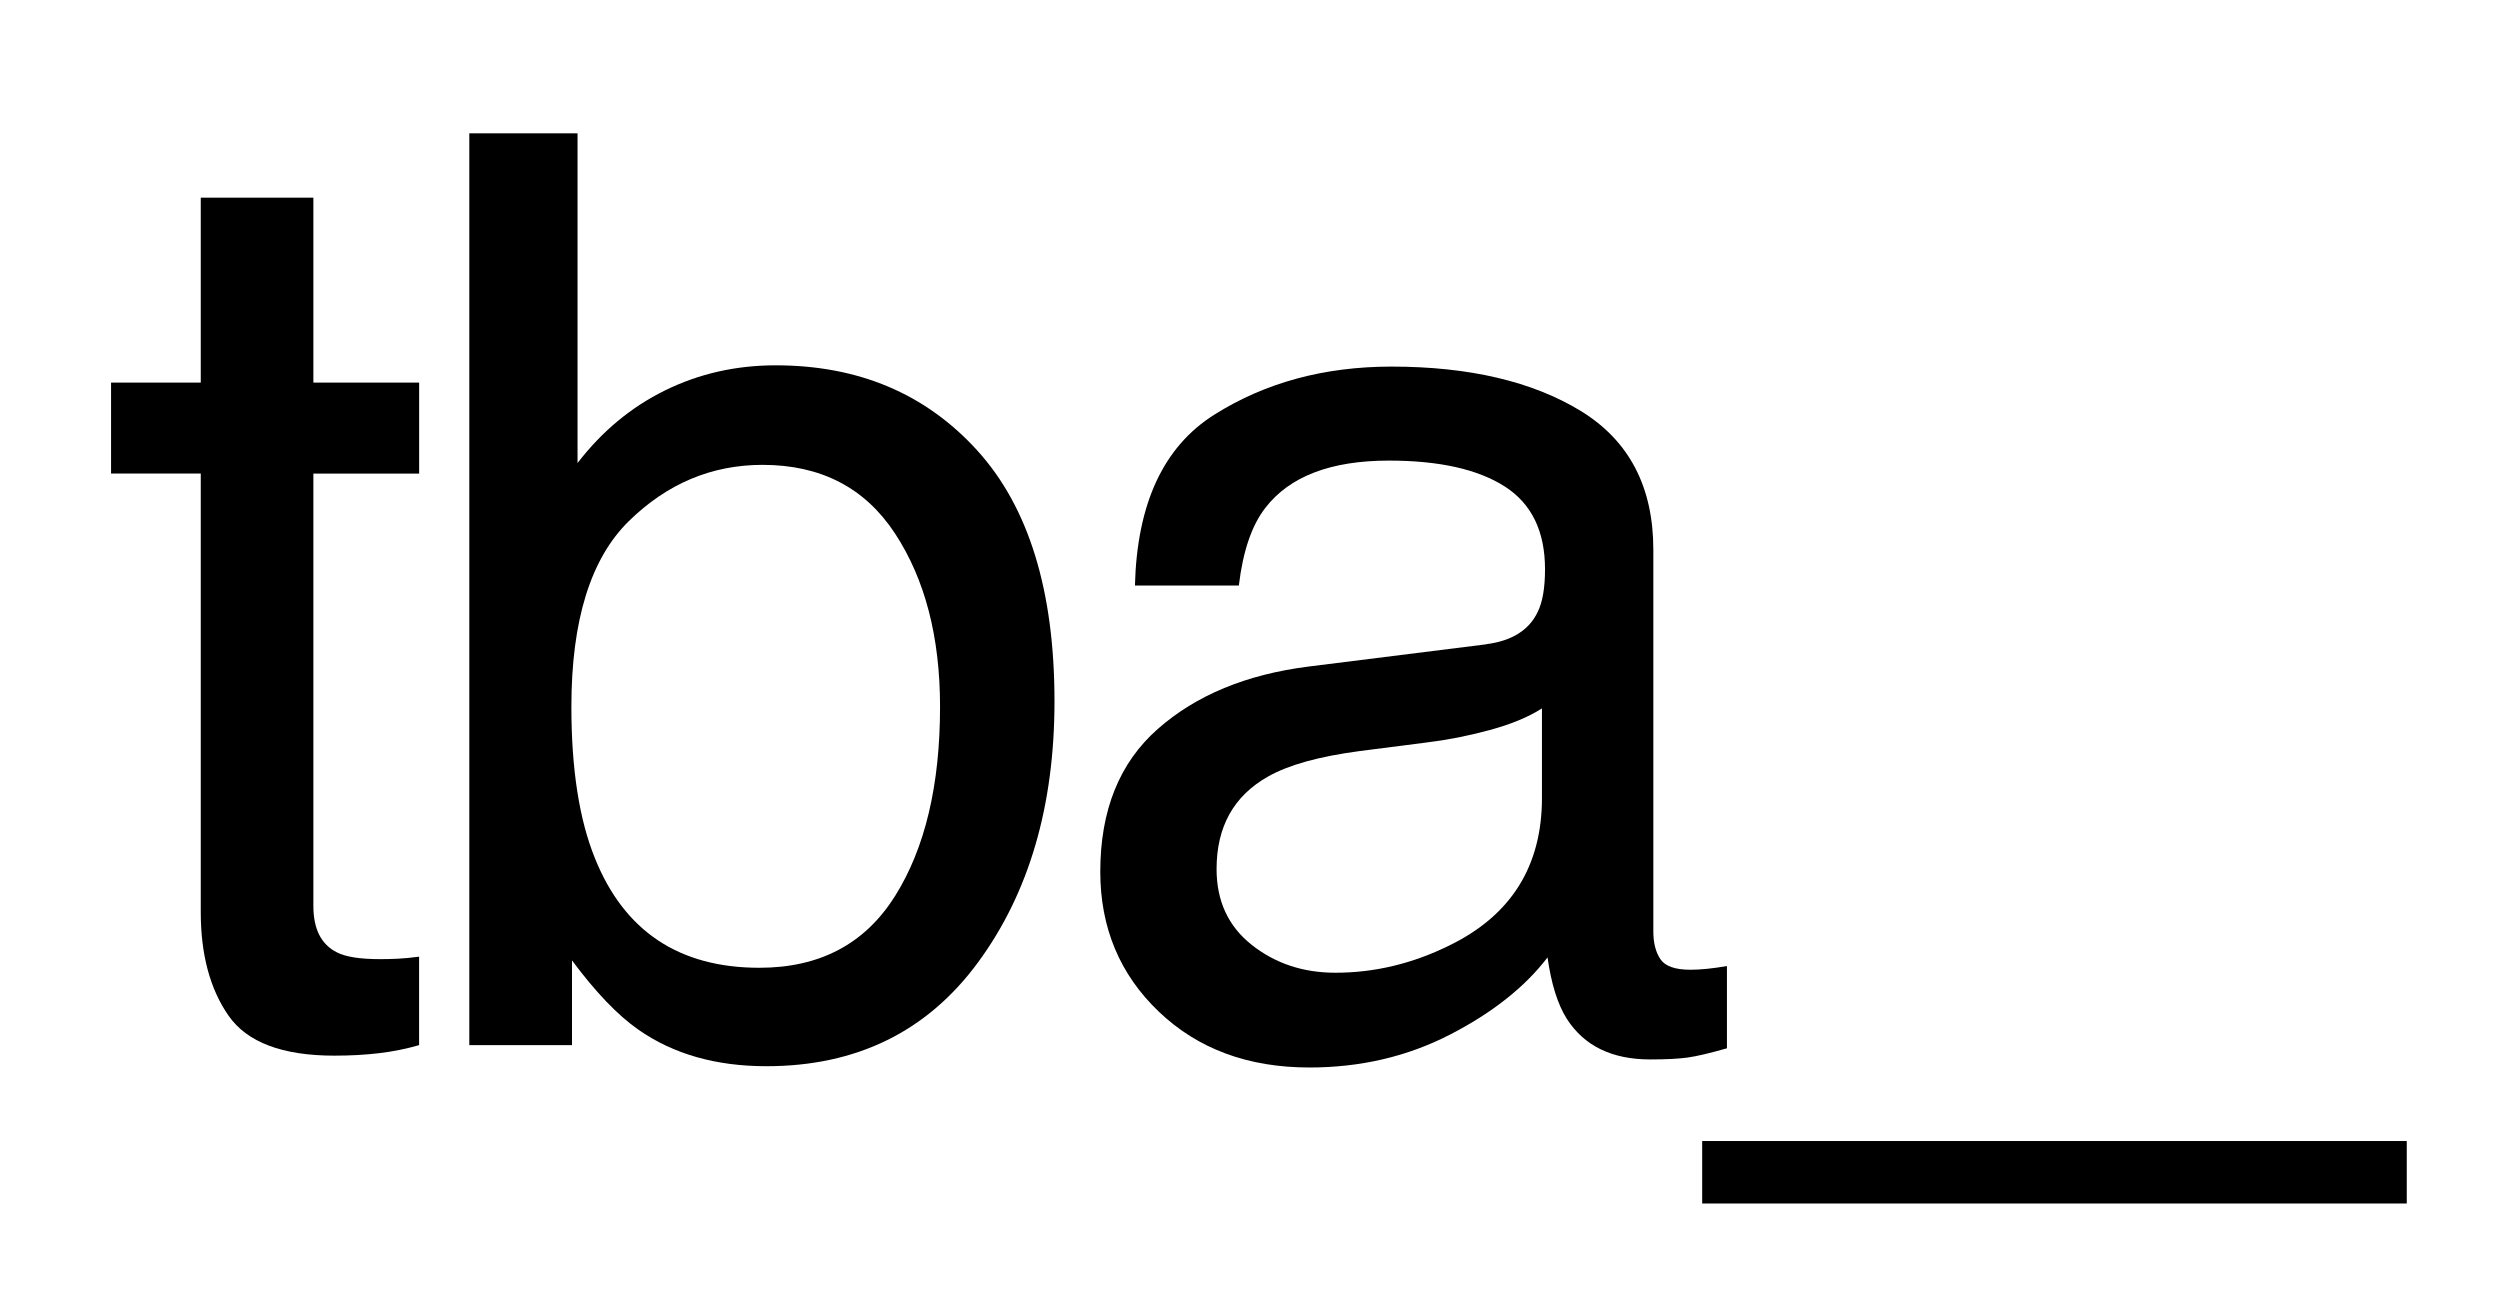
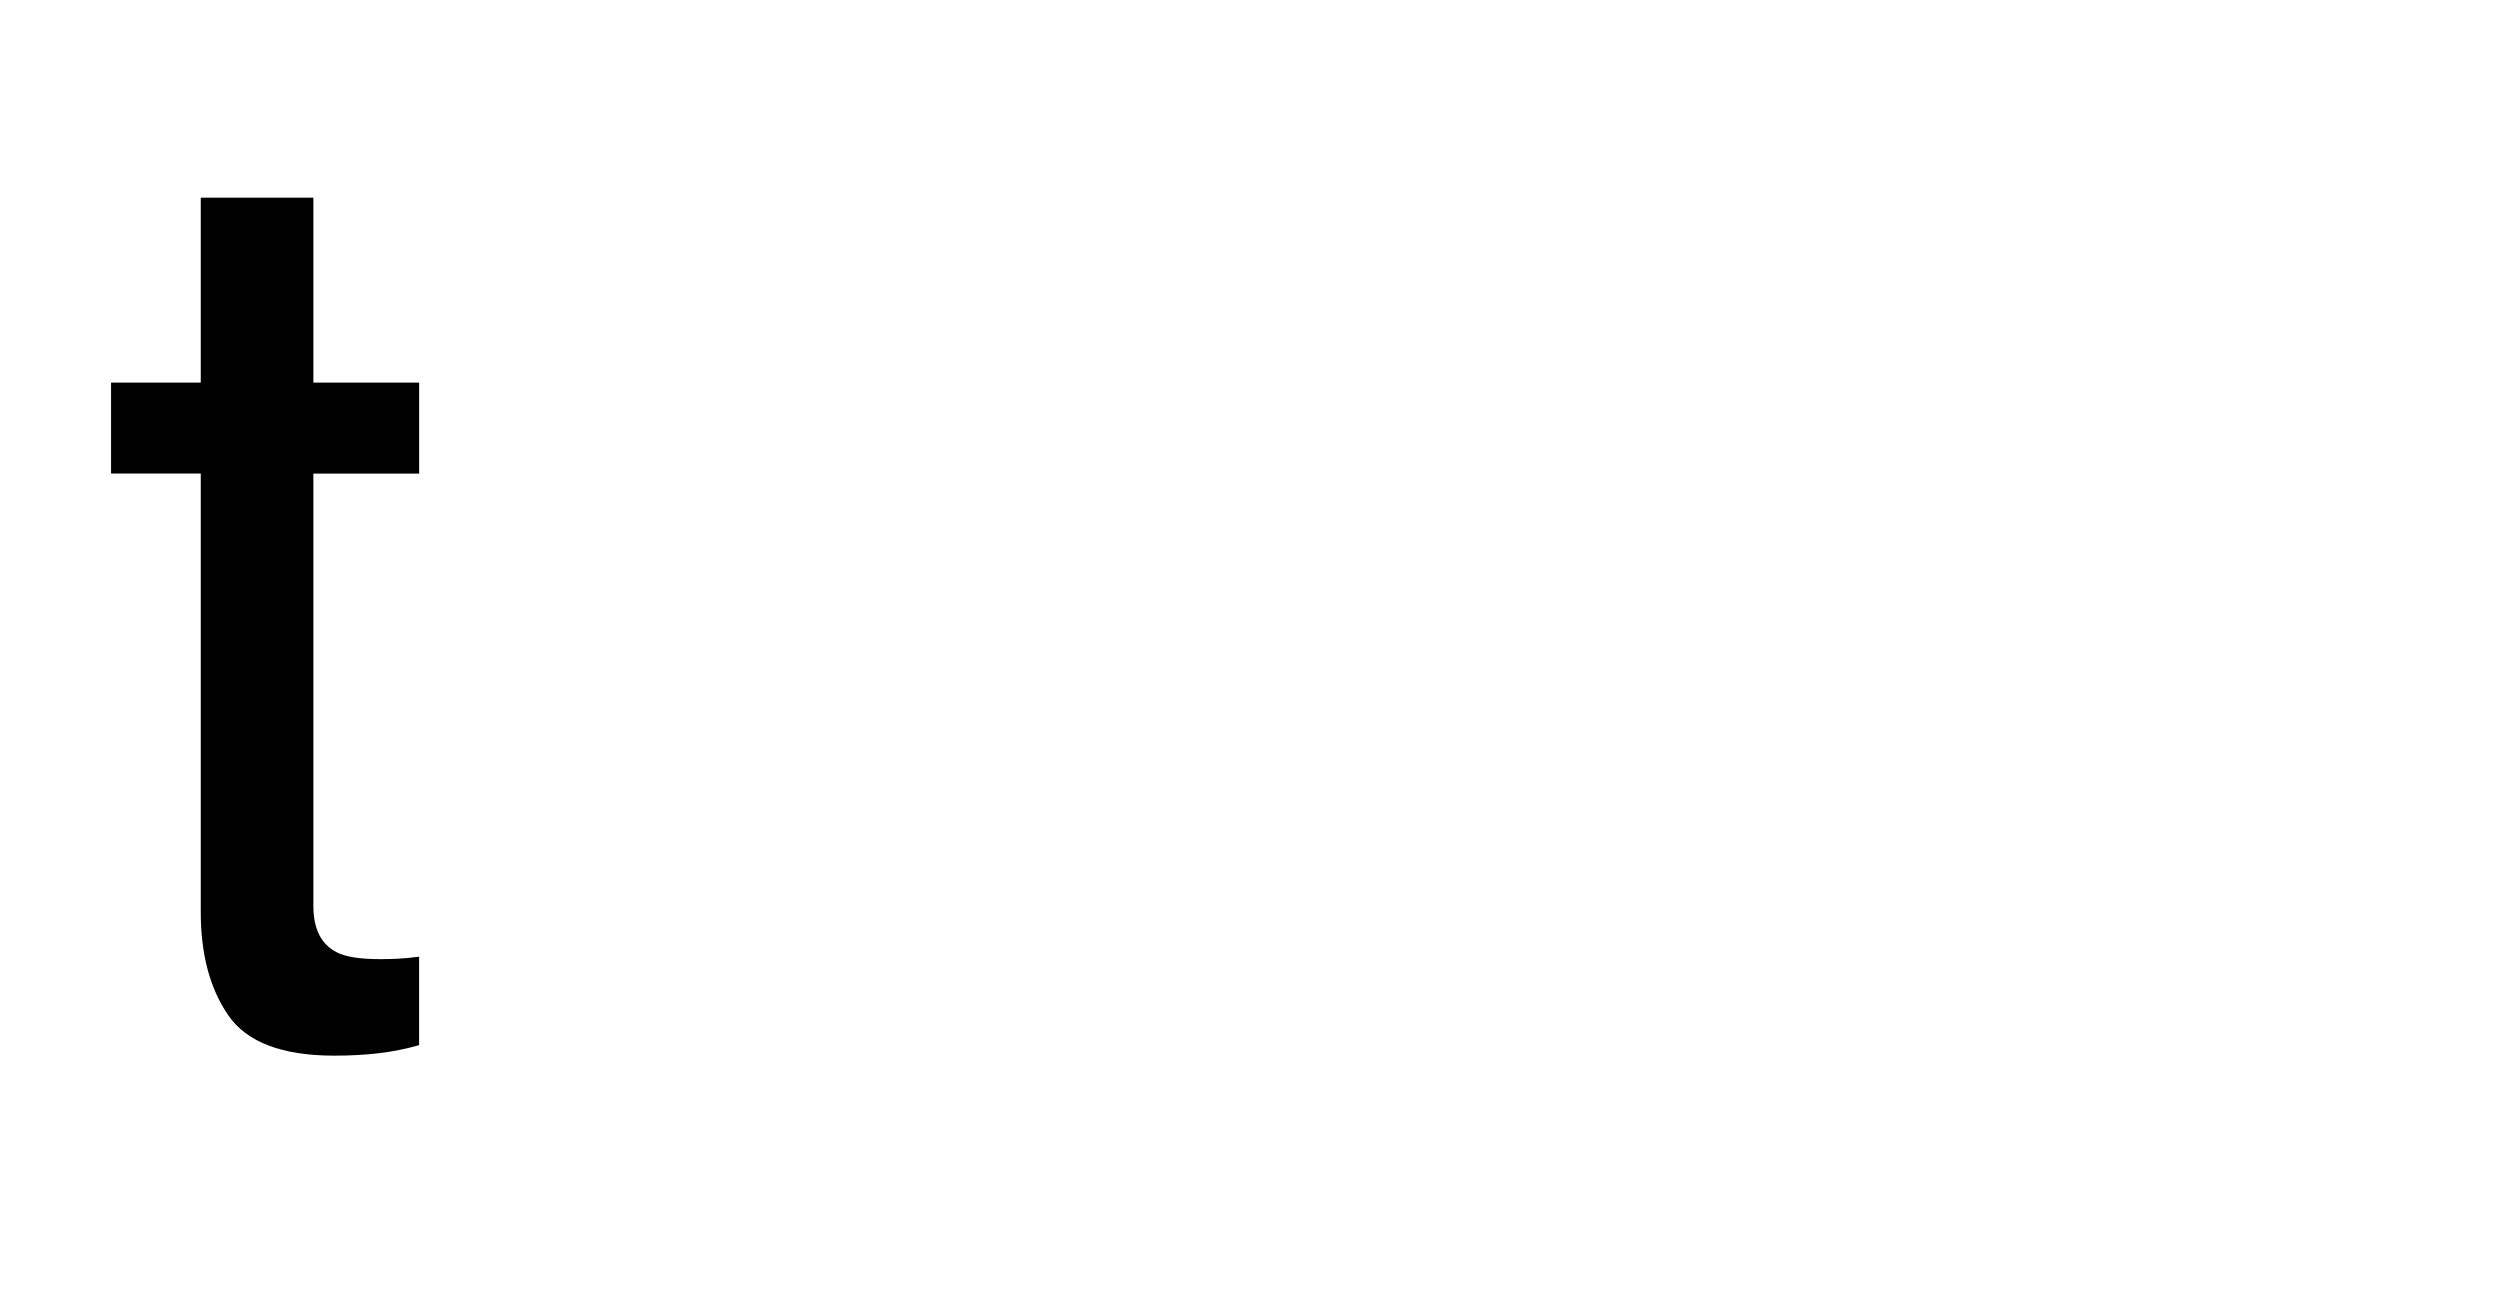
<svg xmlns="http://www.w3.org/2000/svg" id="Layer_1" version="1.1" viewBox="0 0 726.61 381.17">
  <path d="M58.36,57.45h32.72v53.76h30.74v26.43h-30.74v125.67c0,6.71,2.28,11.21,6.83,13.48,2.52,1.32,6.71,1.98,12.58,1.98,1.56,0,3.24-.04,5.03-.12,1.8-.08,3.89-.28,6.29-.6v25.71c-3.72,1.08-7.58,1.86-11.6,2.34-4.02.48-8.36.72-13.03.72-15.1,0-25.35-3.87-30.74-11.6-5.39-7.73-8.09-17.77-8.09-30.12v-127.47h-26.07v-26.43h26.07v-53.76Z" />
-   <path d="M136.4,38.75h31.46v95.83c7.1-9.23,15.58-16.27,25.45-21.12,9.87-4.85,20.58-7.28,32.13-7.28,24.06,0,43.59,8.24,58.57,24.72,14.98,16.48,22.47,40.78,22.47,72.91,0,30.45-7.4,55.73-22.2,75.87-14.8,20.14-35.31,30.21-61.54,30.21-14.68,0-27.07-3.54-37.18-10.61-6.02-4.19-12.45-10.91-19.31-20.14v24.63h-29.85V38.75ZM260.14,260.43c8.72-13.9,13.08-32.24,13.08-55.02,0-20.25-4.36-37.04-13.08-50.34-8.72-13.3-21.56-19.96-38.51-19.96-14.79,0-27.75,5.46-38.87,16.36-11.12,10.91-16.69,28.89-16.69,53.94,0,18.1,2.28,32.78,6.85,44.05,8.54,21.22,24.47,31.82,47.8,31.82,17.56,0,30.7-6.95,39.42-20.86Z" />
-   <path d="M431.98,187.23c7.43-.96,12.41-4.07,14.92-9.33,1.44-2.89,2.15-7.04,2.15-12.45,0-11.07-3.92-19.1-11.75-24.09-7.83-4.99-19.05-7.49-33.64-7.49-16.87,0-28.83,4.58-35.89,13.73-3.95,5.06-6.52,12.59-7.71,22.59h-30.2c.6-23.8,8.29-40.36,23.08-49.67,14.78-9.32,31.94-13.97,51.45-13.97,22.63,0,41,4.31,55.13,12.94,14.01,8.63,21.01,22.06,21.01,40.28v110.94c0,3.36.69,6.05,2.07,8.09,1.38,2.03,4.28,3.05,8.72,3.05,1.44,0,3.06-.09,4.85-.27,1.8-.18,3.71-.45,5.75-.81v23.91c-5.03,1.44-8.87,2.34-11.51,2.7-2.64.36-6.23.54-10.79.54-11.15,0-19.24-3.96-24.27-11.86-2.64-4.19-4.49-10.13-5.57-17.8-6.59,8.63-16.06,16.12-28.41,22.47-12.35,6.35-25.95,9.53-40.81,9.53-17.86,0-32.45-5.42-43.78-16.25-11.33-10.83-16.99-24.39-16.99-40.67,0-17.83,5.57-31.66,16.72-41.48s25.77-15.86,43.87-18.14l51.6-6.46ZM363.84,274.65c6.83,5.38,14.92,8.07,24.27,8.07,11.39,0,22.41-2.63,33.08-7.9,17.98-8.74,26.97-23.04,26.97-42.9v-26.03c-3.95,2.53-9.03,4.63-15.25,6.31-6.22,1.69-12.32,2.88-18.3,3.6l-19.56,2.51c-11.72,1.56-20.54,4.01-26.45,7.36-10.01,5.62-15.01,14.59-15.01,26.91,0,9.33,3.42,16.68,10.25,22.06Z" />
-   <path d="M494.73,349.79v-18.16h204.78v18.16h-204.78Z" />
</svg>